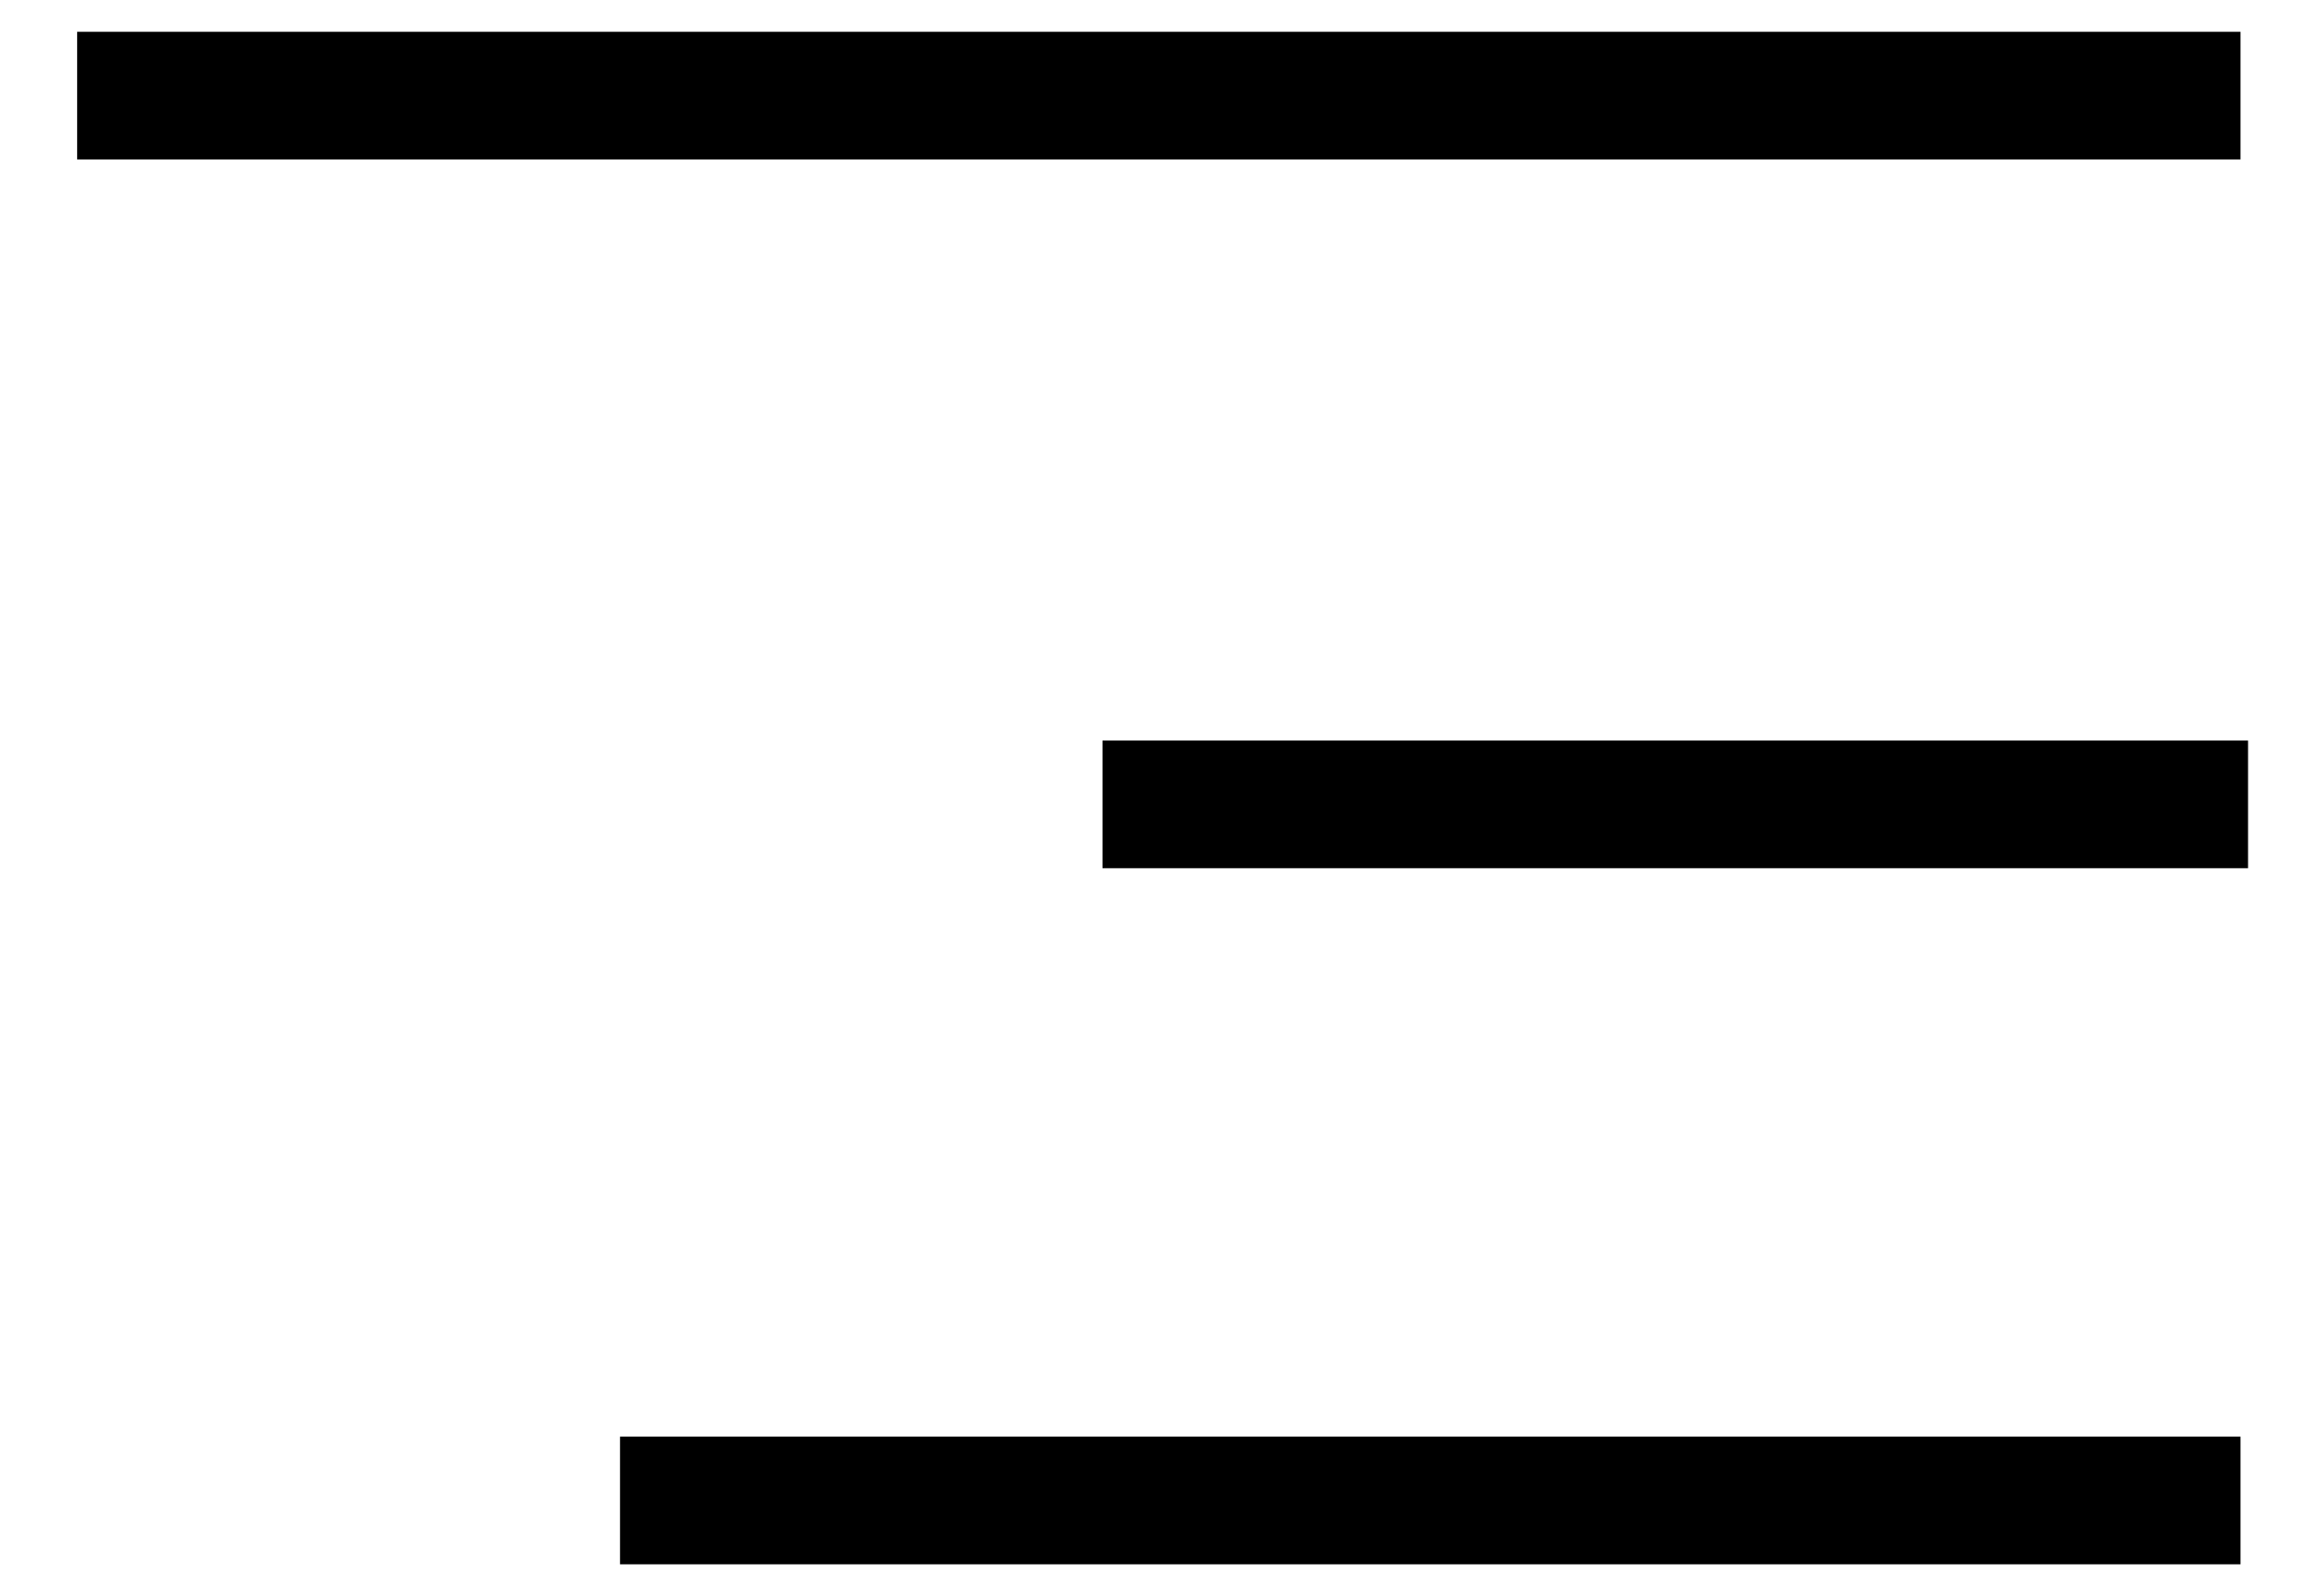
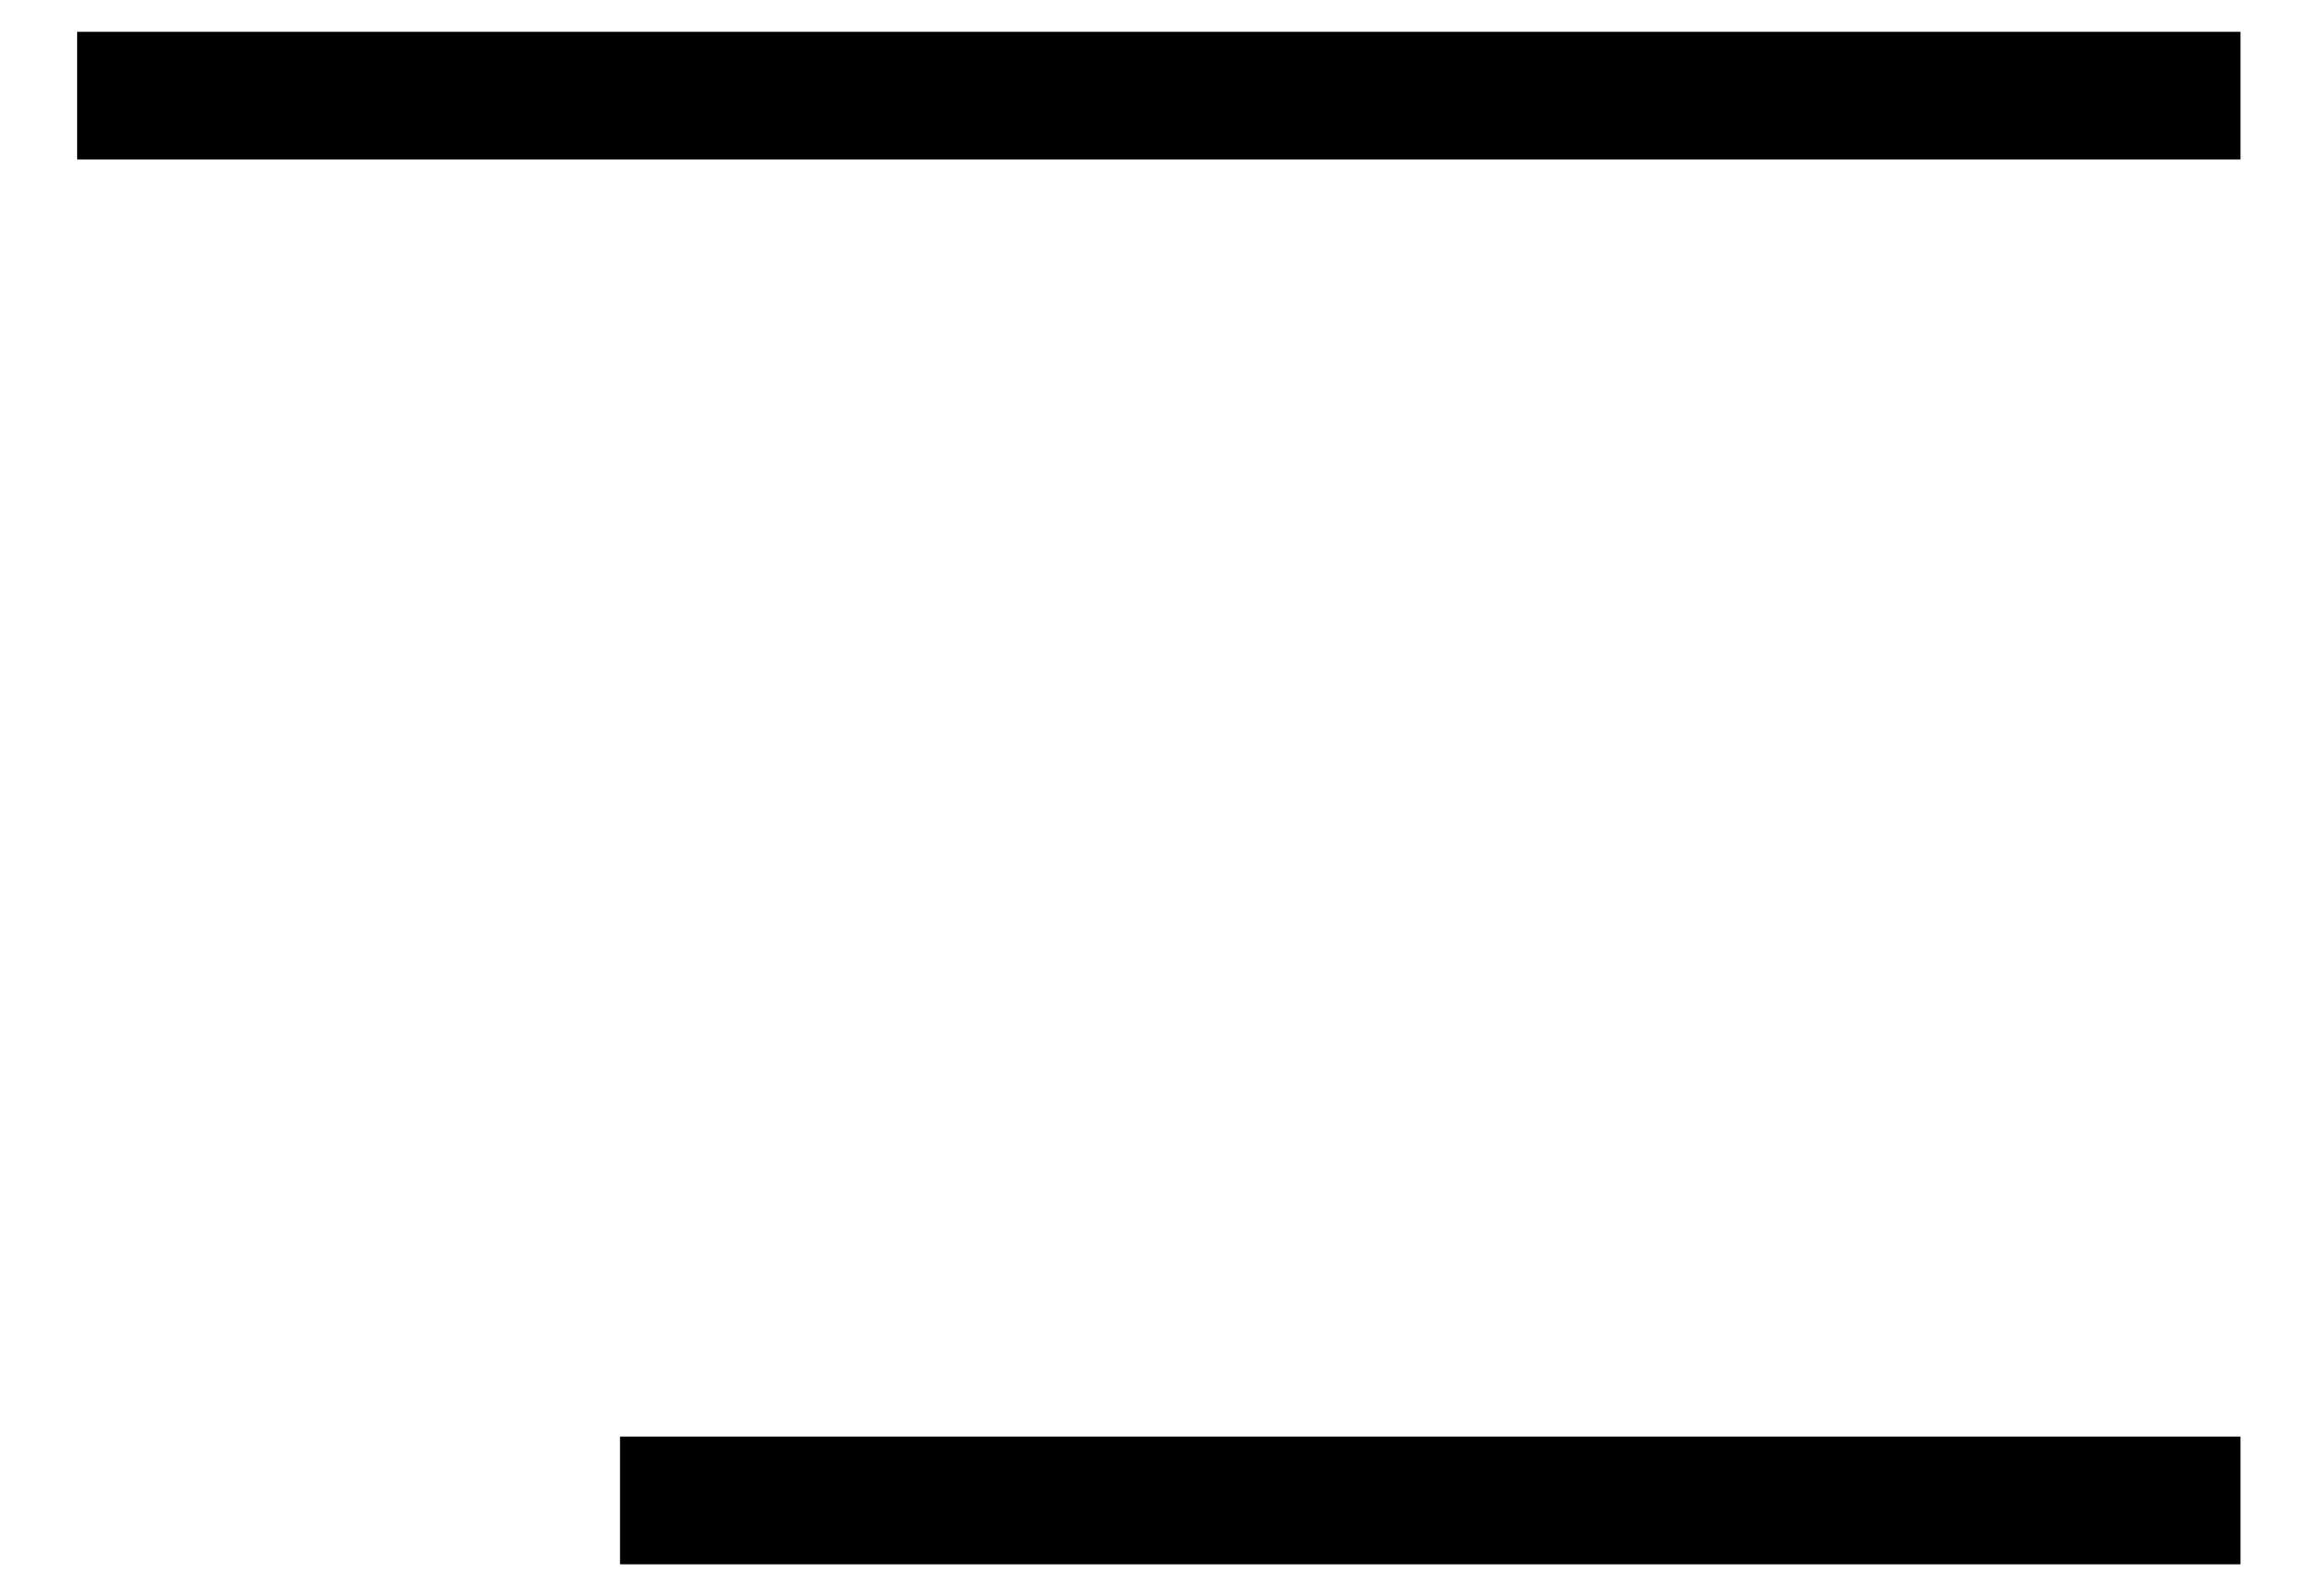
<svg xmlns="http://www.w3.org/2000/svg" width="36" height="25" viewBox="0 0 36 25" fill="none">
-   <path d="M18.264 12.599H34.202" stroke="#000000" stroke-width="2" stroke-linecap="square" />
  <path d="M2.208 1.498H34.084" stroke="#000000" stroke-width="2" stroke-linecap="square" />
  <path d="M10.709 23.502H34.084" stroke="#000000" stroke-width="2" stroke-linecap="square" />
</svg>